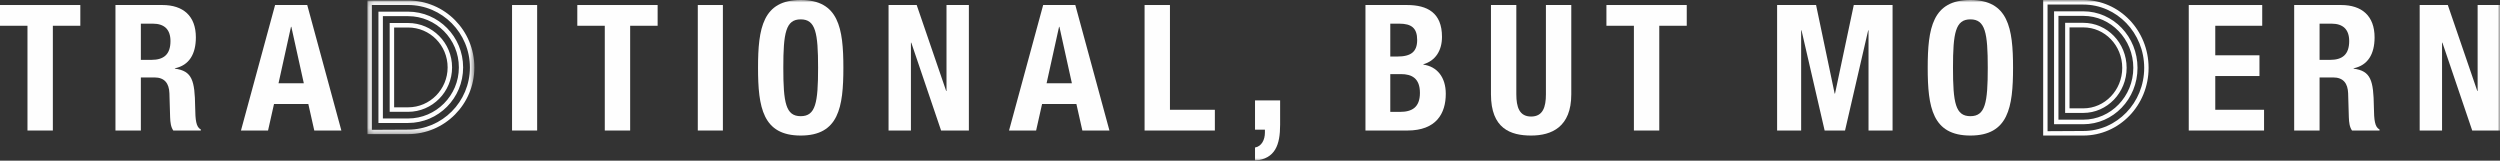
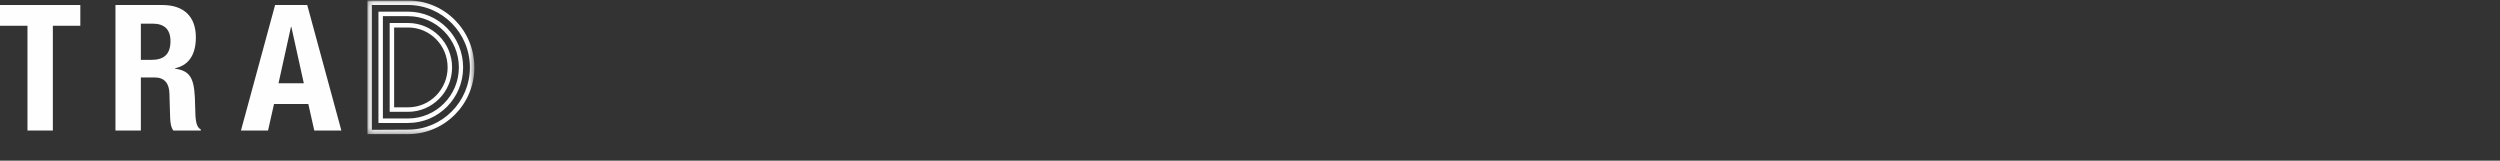
<svg xmlns="http://www.w3.org/2000/svg" xmlns:xlink="http://www.w3.org/1999/xlink" width="498px" height="32px" viewBox="0 0 498 32" version="1.1">
  <rect x="0" y="0" width="498" height="32" fill="#333333" stroke="none" />
  <title>traditional</title>
  <desc>Created with Sketch.</desc>
  <defs>
    <polygon id="path-1" points="0.183 0.1 21.495 0.1 21.495 26.717 0.183 26.717" />
-     <polygon id="path-3" points="0 32 498 32 498 0 0 0" />
  </defs>
  <g id="Page-1" stroke="none" stroke-width="1" fill="none" fill-rule="evenodd">
    <g id="DESIGN" transform="translate(-142, -3067)">
      <g id="traditional" transform="translate(142, 3067)">
        <polygon id="Fill-1" fill="#FEFEFE" points="0 1 0 5.131 5.473 5.131 5.473 26 10.527 26 10.527 5.131 16 5.131 16 1" />
        <path d="M28.059,11.925 L30.165,11.925 C32.589,11.925 33.959,10.874 33.959,8.178 C33.959,5.867 32.73,4.712 30.447,4.712 L28.059,4.712 L28.059,11.925 Z M23,1 L32.343,1 C36.488,1 39.017,3.172 39.017,7.443 C39.017,10.77 37.682,13.011 34.837,13.605 L34.837,13.675 C38.279,14.13 38.806,16.022 38.876,21.308 C38.911,23.934 39.052,25.299 40,25.79 L40,26 L34.521,26 C34.028,25.299 33.924,24.355 33.889,23.374 L33.748,18.576 C33.678,16.617 32.8,15.426 30.763,15.426 L28.059,15.426 L28.059,26 L23,26 L23,1 Z" id="Fill-2" fill="#FEFEFE" />
        <path d="M55.483,16.581 L60.518,16.581 L58.036,5.342 L57.964,5.342 L55.483,16.581 Z M54.798,1 L61.202,1 L68,26 L62.605,26 L61.418,20.714 L54.582,20.714 L53.395,26 L48,26 L54.798,1 Z" id="Fill-4" fill="#FEFEFE" />
        <g id="Group-8" transform="translate(73, 0)">
          <mask id="mask-2" fill="white">
            <use xlink:href="#path-1" />
          </mask>
          <g id="Clip-7" />
          <path d="M16.167,13.428 C16.167,9.025 12.653,5.479 8.291,5.479 L5.511,5.479 L5.511,21.378 L8.291,21.378 C12.653,21.378 16.167,17.793 16.167,13.428 M17.055,13.428 C17.055,18.3 13.117,22.275 8.291,22.275 L4.624,22.275 L4.624,4.582 L8.291,4.582 C13.117,4.582 17.055,8.518 17.055,13.428 M18.406,13.428 C18.406,7.778 13.85,3.218 8.291,3.218 L3.271,3.218 L3.271,23.6 L8.291,23.6 C13.85,23.6 18.406,19.04 18.406,13.428 M19.255,13.428 C19.255,19.547 14.352,24.496 8.291,24.496 L2.384,24.496 L2.384,2.322 L8.291,2.322 C14.352,2.322 19.255,7.31 19.255,13.428 M20.606,13.428 C20.606,6.57 15.085,0.996 8.291,0.996 L1.071,0.996 L1.071,25.861 L8.291,25.822 C15.085,25.822 20.606,20.287 20.606,13.428 M21.495,13.428 C21.495,20.755 15.588,26.717 8.291,26.717 L0.183,26.717 L0.183,0.1 L8.291,0.1 C15.588,0.1 21.495,6.063 21.495,13.428" id="Fill-6" fill="#FEFEFE" mask="url(#mask-2)" />
        </g>
        <mask id="mask-4" fill="white">
          <use xlink:href="#path-3" />
        </mask>
        <g id="Clip-10" />
-         <polygon id="Fill-9" fill="#FEFEFE" mask="url(#mask-4)" points="102 26 107 26 107 1 102 1" />
        <polygon id="Fill-11" fill="#FEFEFE" mask="url(#mask-4)" points="131 1 131 5.132 125.527 5.132 125.527 26 120.473 26 120.473 5.132 115 5.132 115 1" />
        <polygon id="Fill-12" fill="#FEFEFE" mask="url(#mask-4)" points="139 26 144 26 144 1 139 1" />
        <path d="M159.5,23.143 C162.473,23.143 162.963,20.487 162.963,13.5 C162.963,6.55 162.473,3.857 159.5,3.857 C156.526,3.857 156.036,6.55 156.036,13.5 C156.036,20.487 156.526,23.143 159.5,23.143 M159.5,0 C167.055,0 168,5.604 168,13.5 C168,21.397 167.055,27 159.5,27 C151.944,27 151,21.397 151,13.5 C151,5.604 151.944,0 159.5,0" id="Fill-13" fill="#FEFEFE" mask="url(#mask-4)" />
        <polygon id="Fill-14" fill="#FEFEFE" mask="url(#mask-4)" points="182.604 1 188.477 18.122 188.544 18.122 188.544 1 193 1 193 26 187.465 26 181.524 8.493 181.456 8.493 181.456 26 177 26 177 1" />
-         <path d="M208.482,16.581 L213.518,16.581 L211.036,5.342 L210.964,5.342 L208.482,16.581 Z M207.798,1 L214.202,1 L221,26 L215.605,26 L214.418,20.714 L207.582,20.714 L206.395,26 L201,26 L207.798,1 Z" id="Fill-15" fill="#FEFEFE" mask="url(#mask-4)" />
        <polygon id="Fill-16" fill="#FEFEFE" mask="url(#mask-4)" points="228 26 228 1 233.054 1 233.054 21.868 242 21.868 242 26" />
        <path d="M255,20 L255,24.86 C255,28.822 254.053,31.628 250,32 L250,29.384 C251.326,29.16 251.97,27.813 251.97,26.43 L251.97,25.832 L250,25.832 L250,20 L255,20 Z" id="Fill-17" fill="#FEFEFE" mask="url(#mask-4)" />
        <path d="M276.945,22.288 L278.867,22.288 C281.237,22.288 282.85,21.413 282.85,18.507 C282.85,15.6 281.237,14.761 279.073,14.761 L276.945,14.761 L276.945,22.288 Z M276.945,11.26 L278.352,11.26 C281.065,11.26 282.3,10.314 282.3,7.968 C282.3,5.587 281.167,4.712 278.73,4.712 L276.945,4.712 L276.945,11.26 Z M272,1 L280.276,1 C284.326,1 287.245,2.542 287.245,7.337 C287.245,10.034 285.975,12.099 283.538,12.799 L283.538,12.871 C286.25,13.255 288,15.355 288,18.682 C288,22.603 286.112,26 280.344,26 L272,26 L272,1 Z" id="Fill-18" fill="#FEFEFE" mask="url(#mask-4)" />
-         <path d="M302.052,1 L302.052,18.786 C302.052,21.321 302.65,23.214 305,23.214 C307.351,23.214 307.947,21.321 307.947,18.786 L307.947,1 L313,1 L313,18.786 C313,25.285 309.105,27 305,27 C300.895,27 297,25.607 297,18.786 L297,1 L302.052,1 Z" id="Fill-19" fill="#FEFEFE" mask="url(#mask-4)" />
        <polygon id="Fill-20" fill="#FEFEFE" mask="url(#mask-4)" points="336 1 336 5.132 330.527 5.132 330.527 26 325.473 26 325.473 5.132 320 5.132 320 1" />
        <polygon id="Fill-21" fill="#FEFEFE" mask="url(#mask-4)" points="354 1 361.763 1 365.464 18.647 365.536 18.647 369.273 1 377 1 377 26 372.211 26 372.211 6.043 372.14 6.043 367.532 26 363.468 26 358.862 6.043 358.789 6.043 358.789 26 354 26" />
-         <path d="M392.5,23.143 C395.473,23.143 395.963,20.487 395.963,13.5 C395.963,6.55 395.473,3.857 392.5,3.857 C389.526,3.857 389.036,6.55 389.036,13.5 C389.036,20.487 389.526,23.143 392.5,23.143 M392.5,0 C400.055,0 401,5.604 401,13.5 C401,21.397 400.055,27 392.5,27 C384.944,27 384,21.397 384,13.5 C384,5.604 384.944,0 392.5,0" id="Fill-22" fill="#FEFEFE" mask="url(#mask-4)" />
+         <path d="M392.5,23.143 C395.473,23.143 395.963,20.487 395.963,13.5 C395.963,6.55 395.473,3.857 392.5,3.857 C389.526,3.857 389.036,6.55 389.036,13.5 C389.036,20.487 389.526,23.143 392.5,23.143 M392.5,0 C400.055,0 401,5.604 401,13.5 C401,21.397 400.055,27 392.5,27 C384,5.604 384.944,0 392.5,0" id="Fill-22" fill="#FEFEFE" mask="url(#mask-4)" />
        <path d="M422.75,13.52 C422.75,9.053 419.287,5.456 414.989,5.456 L412.25,5.456 L412.25,21.584 L414.989,21.584 C419.287,21.584 422.75,17.948 422.75,13.52 M423.625,13.52 C423.625,18.462 419.744,22.494 414.989,22.494 L411.375,22.494 L411.375,4.546 L414.989,4.546 C419.744,4.546 423.625,8.539 423.625,13.52 M424.956,13.52 C424.956,7.788 420.467,3.163 414.989,3.163 L410.043,3.163 L410.043,23.838 L414.989,23.838 C420.467,23.838 424.956,19.213 424.956,13.52 M425.793,13.52 C425.793,19.727 420.962,24.747 414.989,24.747 L409.168,24.747 L409.168,2.254 L414.989,2.254 C420.962,2.254 425.793,7.314 425.793,13.52 M427.124,13.52 C427.124,6.563 421.684,0.909 414.989,0.909 L407.875,0.909 L407.875,26.132 L414.989,26.092 C421.684,26.092 427.124,20.477 427.124,13.52 M428,13.52 C428,20.952 422.179,27 414.989,27 L407,27 L407,0 L414.989,0 C422.179,0 428,6.049 428,13.52" id="Fill-23" fill="#FEFEFE" mask="url(#mask-4)" />
        <polygon id="Fill-24" fill="#FEFEFE" mask="url(#mask-4)" points="450.634 1 450.634 5.132 441.282 5.132 441.282 11.015 450.084 11.015 450.084 15.145 441.282 15.145 441.282 21.868 451 21.868 451 26 436 26 436 1" />
        <path d="M462.059,11.925 L464.165,11.925 C466.589,11.925 467.959,10.874 467.959,8.178 C467.959,5.867 466.73,4.712 464.447,4.712 L462.059,4.712 L462.059,11.925 Z M457,1 L466.343,1 C470.488,1 473.017,3.172 473.017,7.443 C473.017,10.77 471.682,13.011 468.837,13.605 L468.837,13.675 C472.279,14.13 472.806,16.022 472.876,21.308 C472.911,23.934 473.052,25.299 474,25.79 L474,26 L468.521,26 C468.028,25.299 467.924,24.355 467.889,23.374 L467.748,18.576 C467.678,16.617 466.8,15.426 464.763,15.426 L462.059,15.426 L462.059,26 L457,26 L457,1 Z" id="Fill-25" fill="#FEFEFE" mask="url(#mask-4)" />
        <polygon id="Fill-26" fill="#FEFEFE" mask="url(#mask-4)" points="487.604 1 493.477 18.122 493.544 18.122 493.544 1 498 1 498 26 492.465 26 486.524 8.493 486.456 8.493 486.456 26 482 26 482 1" />
      </g>
    </g>
  </g>
</svg>